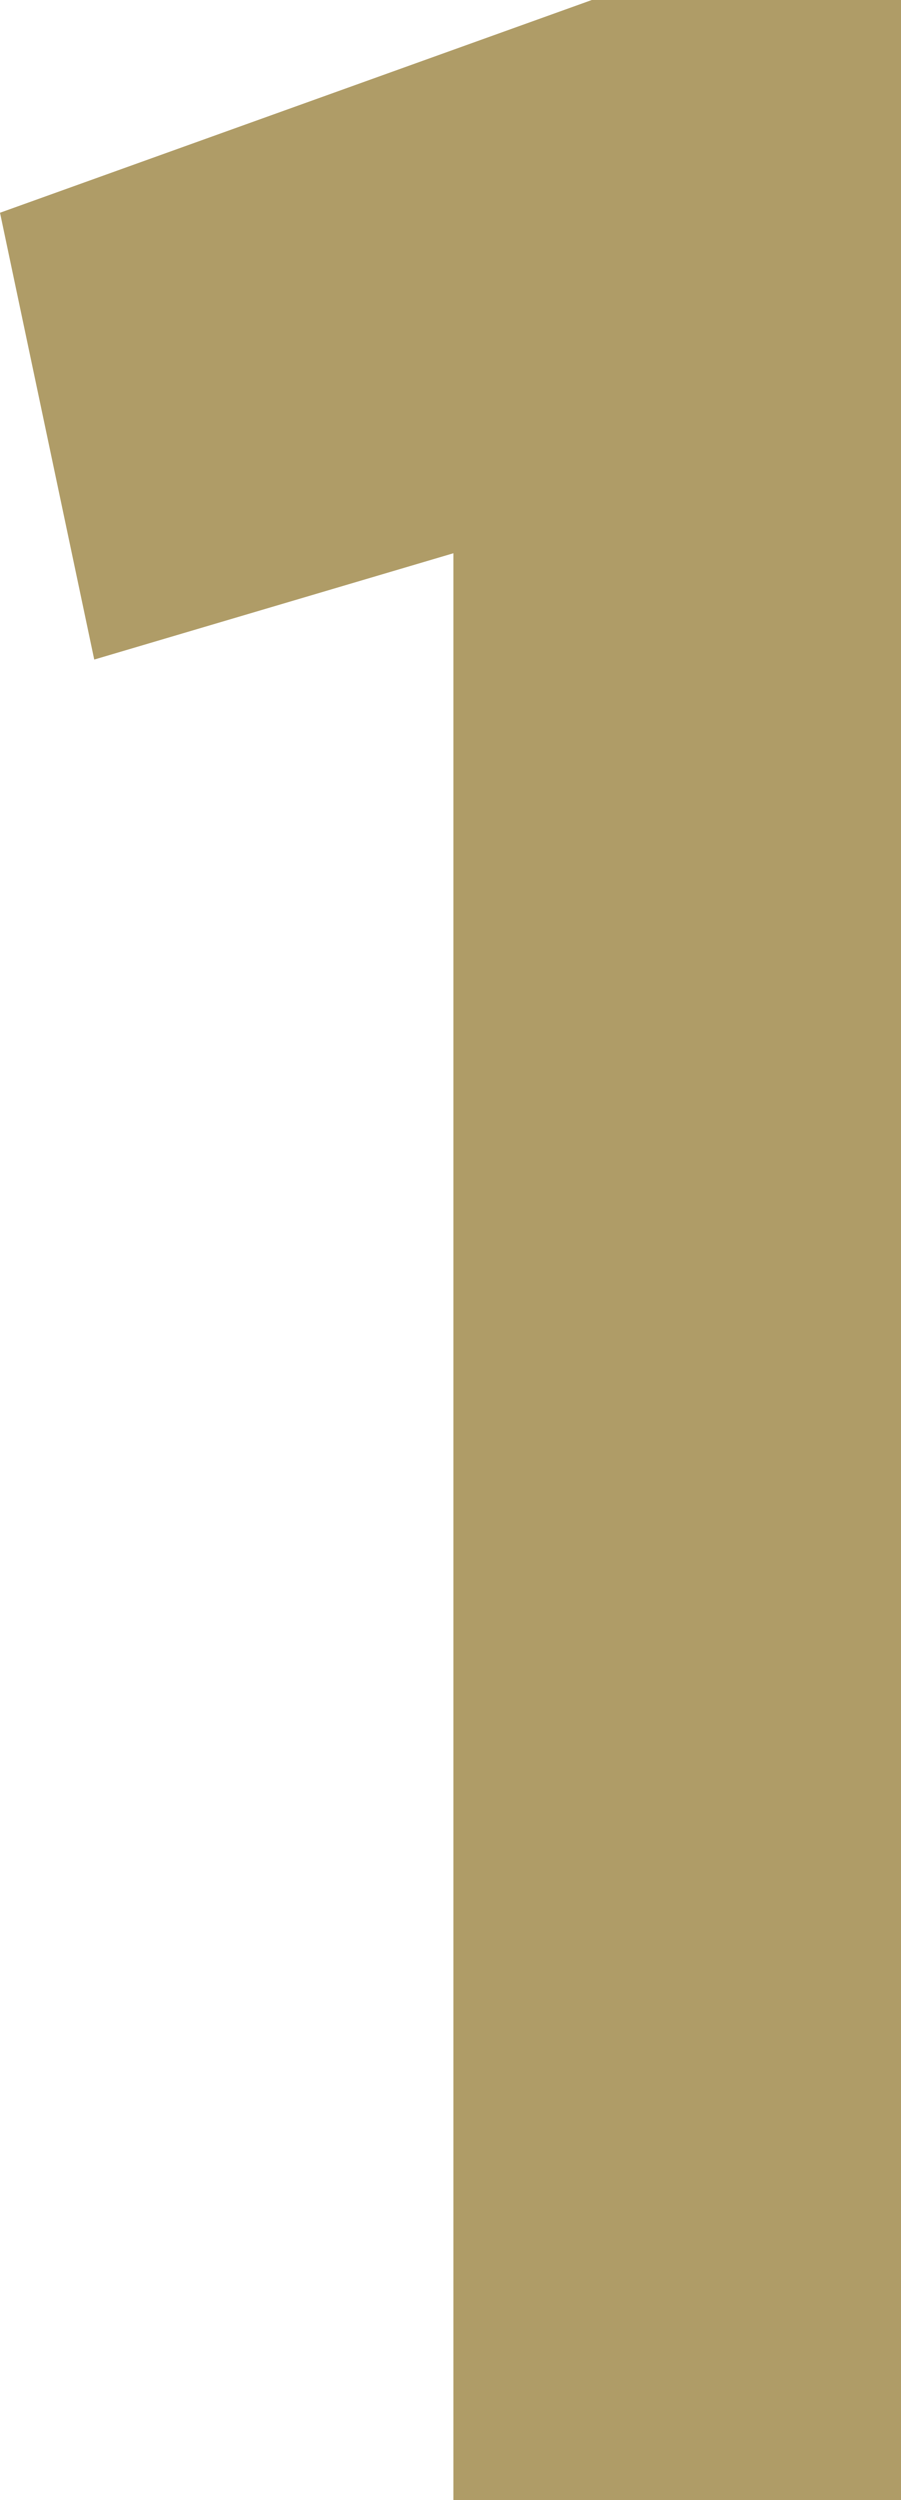
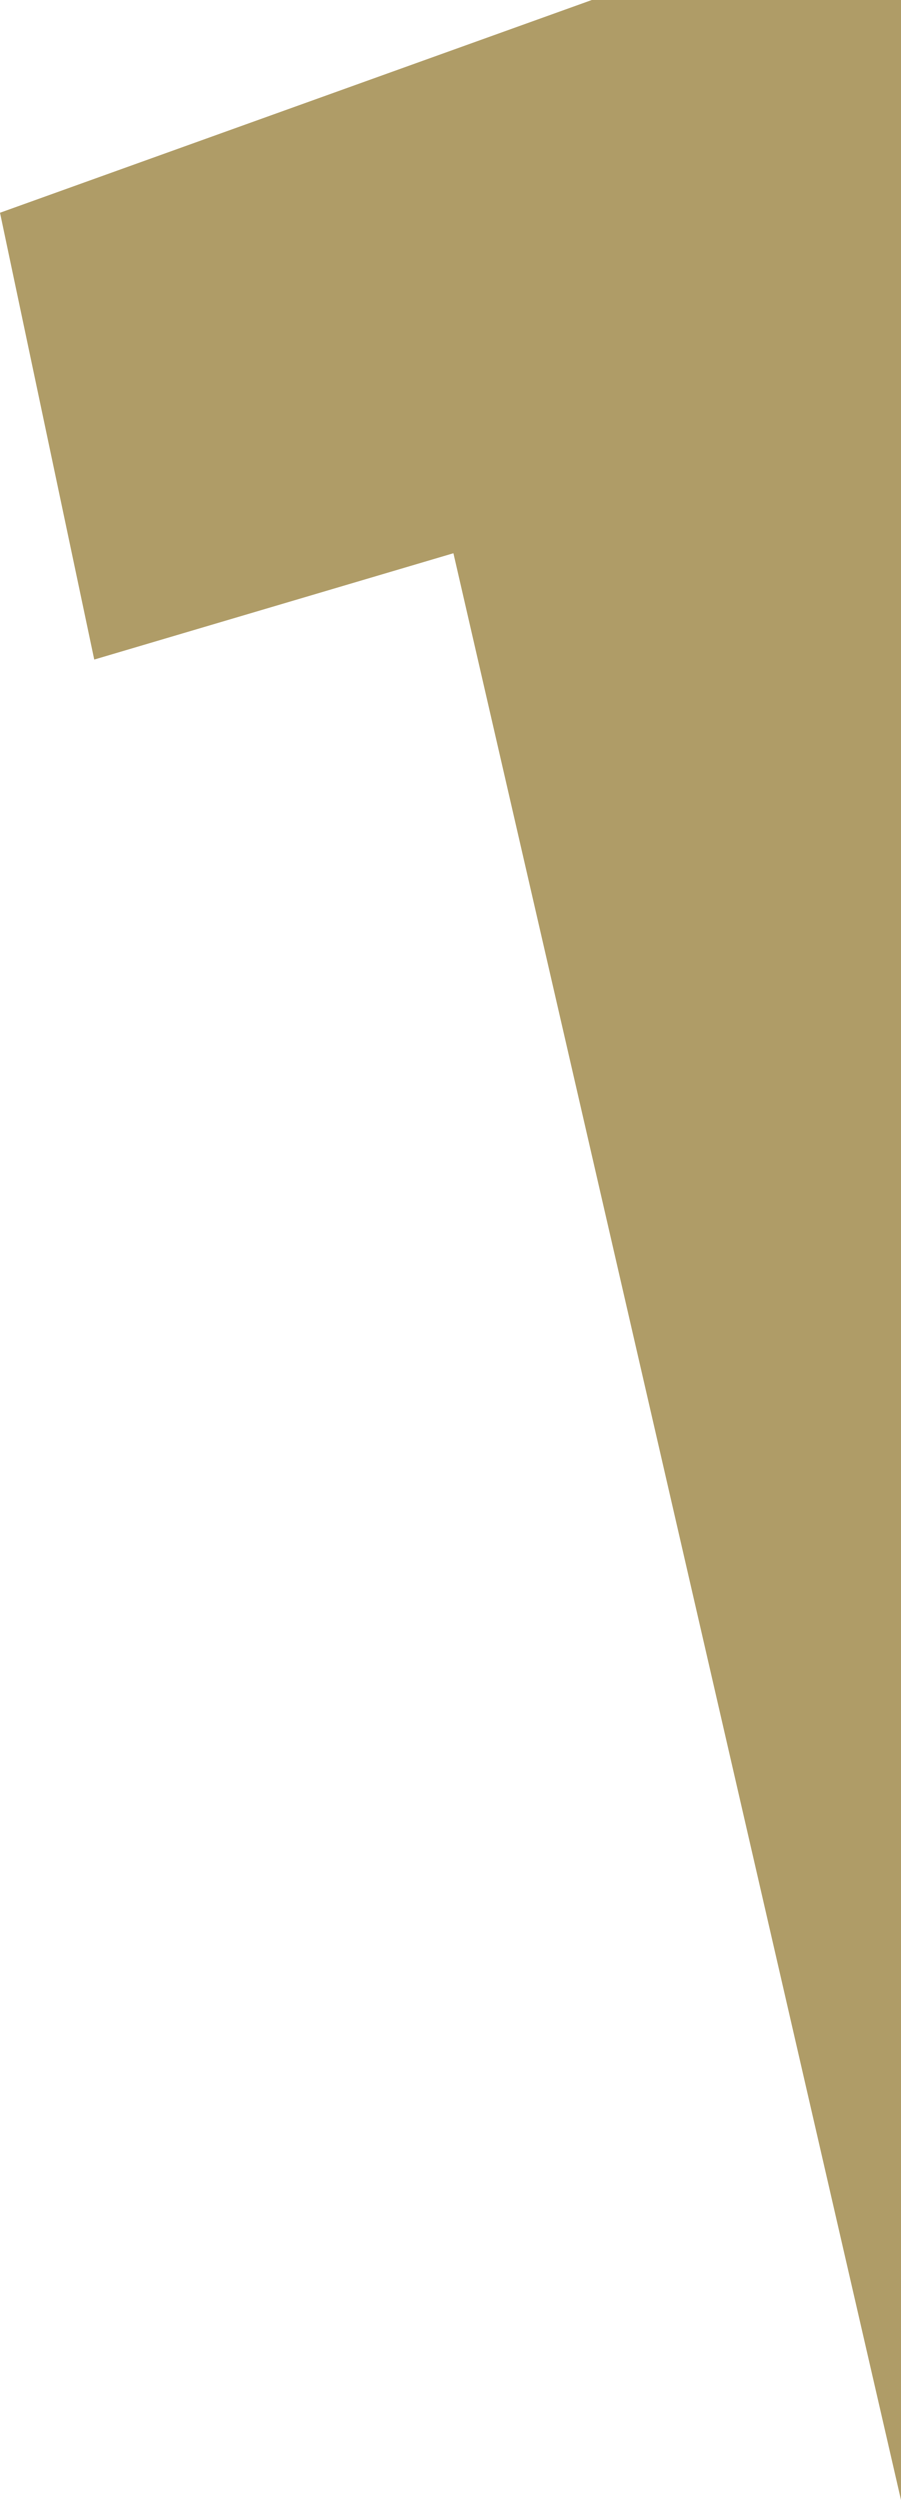
<svg xmlns="http://www.w3.org/2000/svg" width="8.203" height="22.739" viewBox="0 0 8.203 22.739">
  <defs>
    <radialGradient id="radial-gradient" cx="-0.145" cy="0.397" r="0.368" gradientTransform="translate(-125.458 -0.079) scale(2.772 1.203)" gradientUnits="objectBoundingBox">
      <stop offset="0" stop-color="#d7bc7b" />
      <stop offset="1" stop-color="#af9c67" />
    </radialGradient>
  </defs>
  <g id="day_1" data-name="day 1" transform="translate(-307.885 -561.544)">
    <g id="Group_3" data-name="Group 3">
-       <path id="Path_59" data-name="Path 59" d="M312.013,566.576l-3.27.967-.858-4.064,5.388-1.935h2.815v22.739h-4.075Z" fill="url(#radial-gradient)" />
+       <path id="Path_59" data-name="Path 59" d="M312.013,566.576l-3.27.967-.858-4.064,5.388-1.935h2.815v22.739Z" fill="url(#radial-gradient)" />
    </g>
  </g>
</svg>